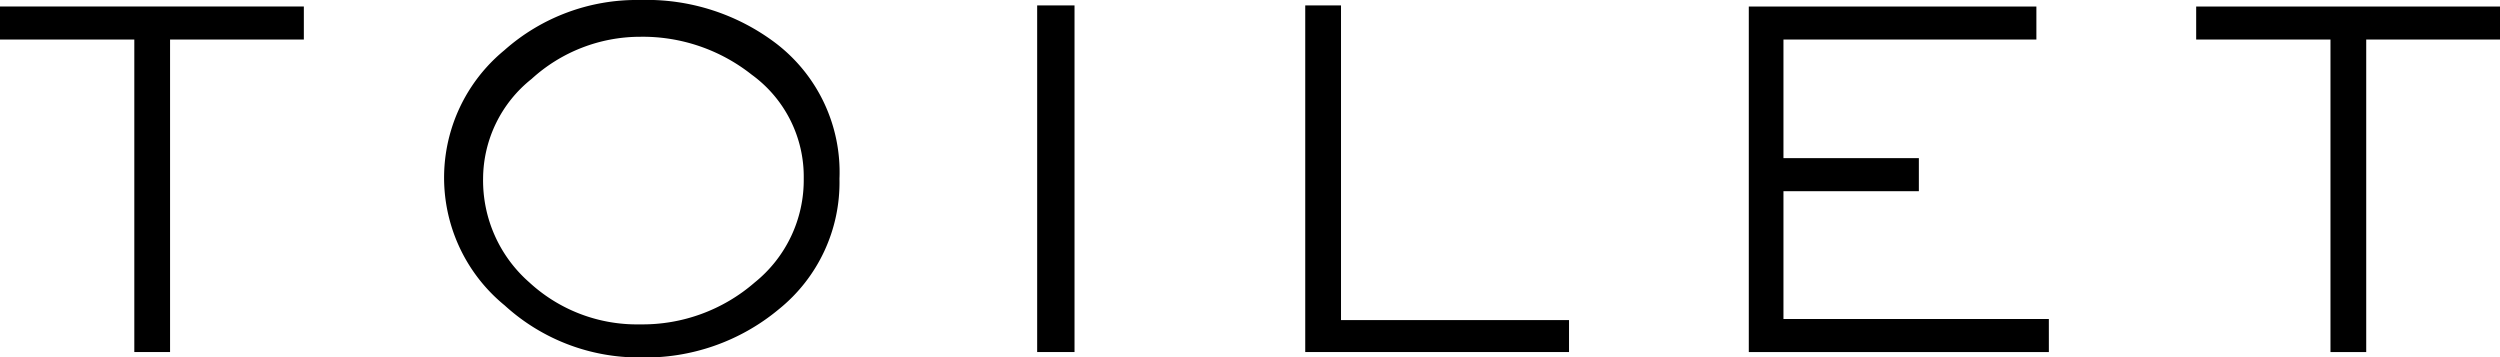
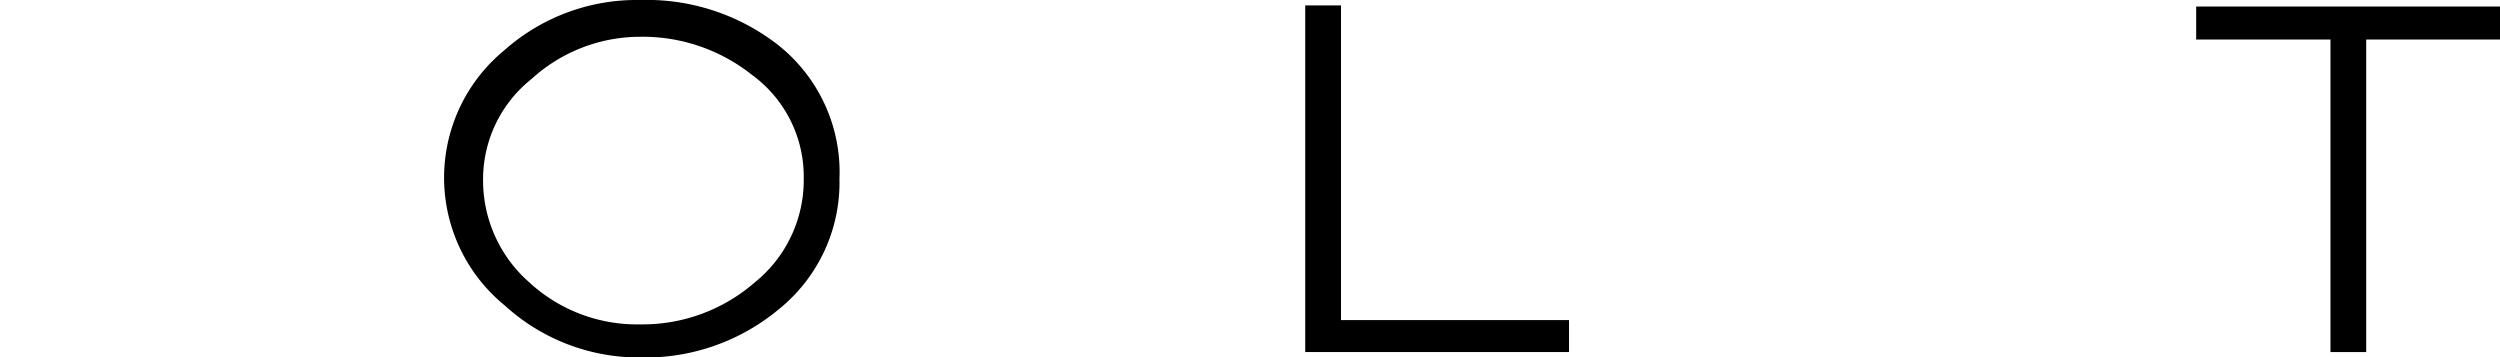
<svg xmlns="http://www.w3.org/2000/svg" width="138.478" height="19.8" viewBox="0 0 138.478 19.8">
  <g id="title_toilet.svg" transform="translate(-729.732 -5647.86)">
    <g id="グループ_549" data-name="グループ 549">
-       <path id="パス_1970" data-name="パス 1970" d="M746.562,5650.05h-7.41v17.31h-1.98v-17.31h-7.44v-1.83h16.83Z" />
      <path id="パス_1971" data-name="パス 1971" d="M776.231,5657.76a9.015,9.015,0,0,1-3.36,7.23,11.55,11.55,0,0,1-7.68,2.67,11.018,11.018,0,0,1-7.5-2.88,9.133,9.133,0,0,1-.03-14.13,11.045,11.045,0,0,1,7.53-2.79,11.852,11.852,0,0,1,7.561,2.43A8.981,8.981,0,0,1,776.231,5657.76Zm-1.979-.015a6.978,6.978,0,0,0-2.881-5.748,9.722,9.722,0,0,0-6.18-2.1,8.929,8.929,0,0,0-6.014,2.336,7.093,7.093,0,0,0-2.686,5.509,7.5,7.5,0,0,0,2.55,5.75,8.789,8.789,0,0,0,6.15,2.335,9.461,9.461,0,0,0,6.345-2.321A7.279,7.279,0,0,0,774.252,5657.745Z" />
-       <path id="パス_1972" data-name="パス 1972" d="M789.251,5667.36h-2.069v-19.2h2.069Z" />
      <path id="パス_1973" data-name="パス 1973" d="M816.642,5667.36H802.031v-19.2h1.981v17.43h12.63Z" />
-       <path id="パス_1974" data-name="パス 1974" d="M843.221,5667.36H826.6v-19.14h15.93v1.83h-14.01v6.57h7.5v1.83h-7.5v7.08h14.7Z" />
      <path id="パス_1975" data-name="パス 1975" d="M868.21,5650.05H860.8v17.31H858.82v-17.31h-7.439v-1.83H868.21Z" />
    </g>
  </g>
</svg>